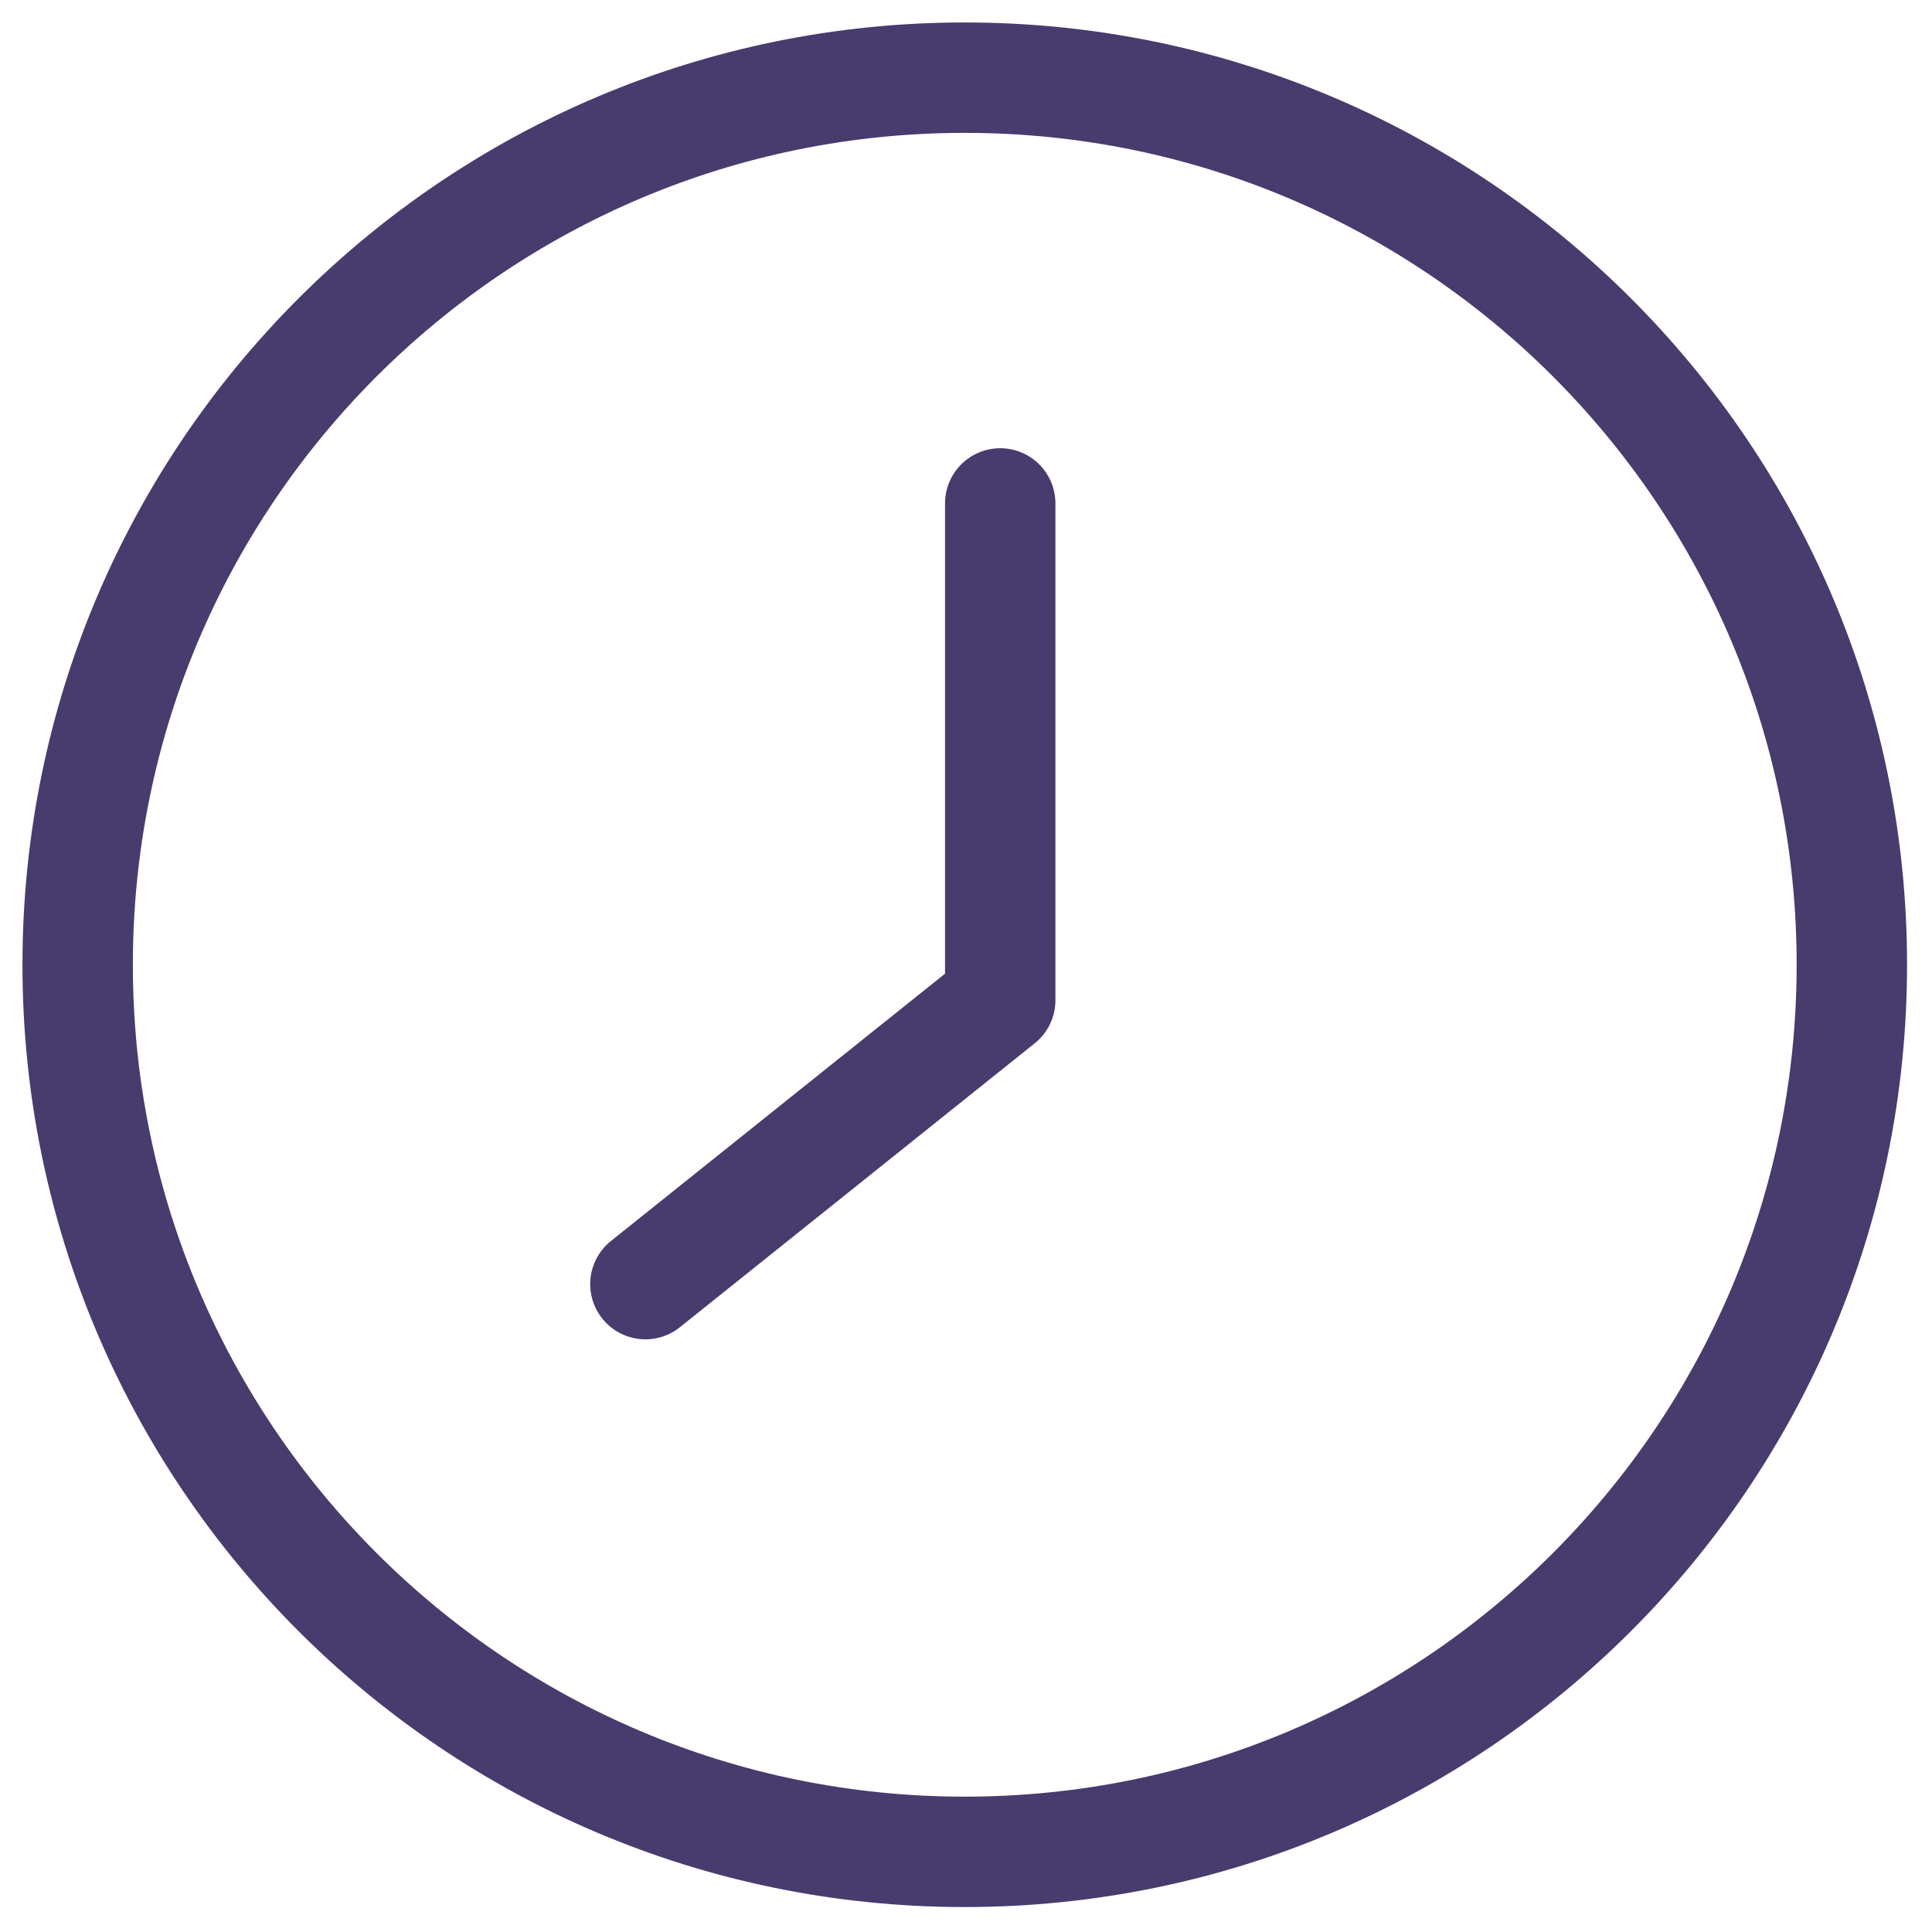
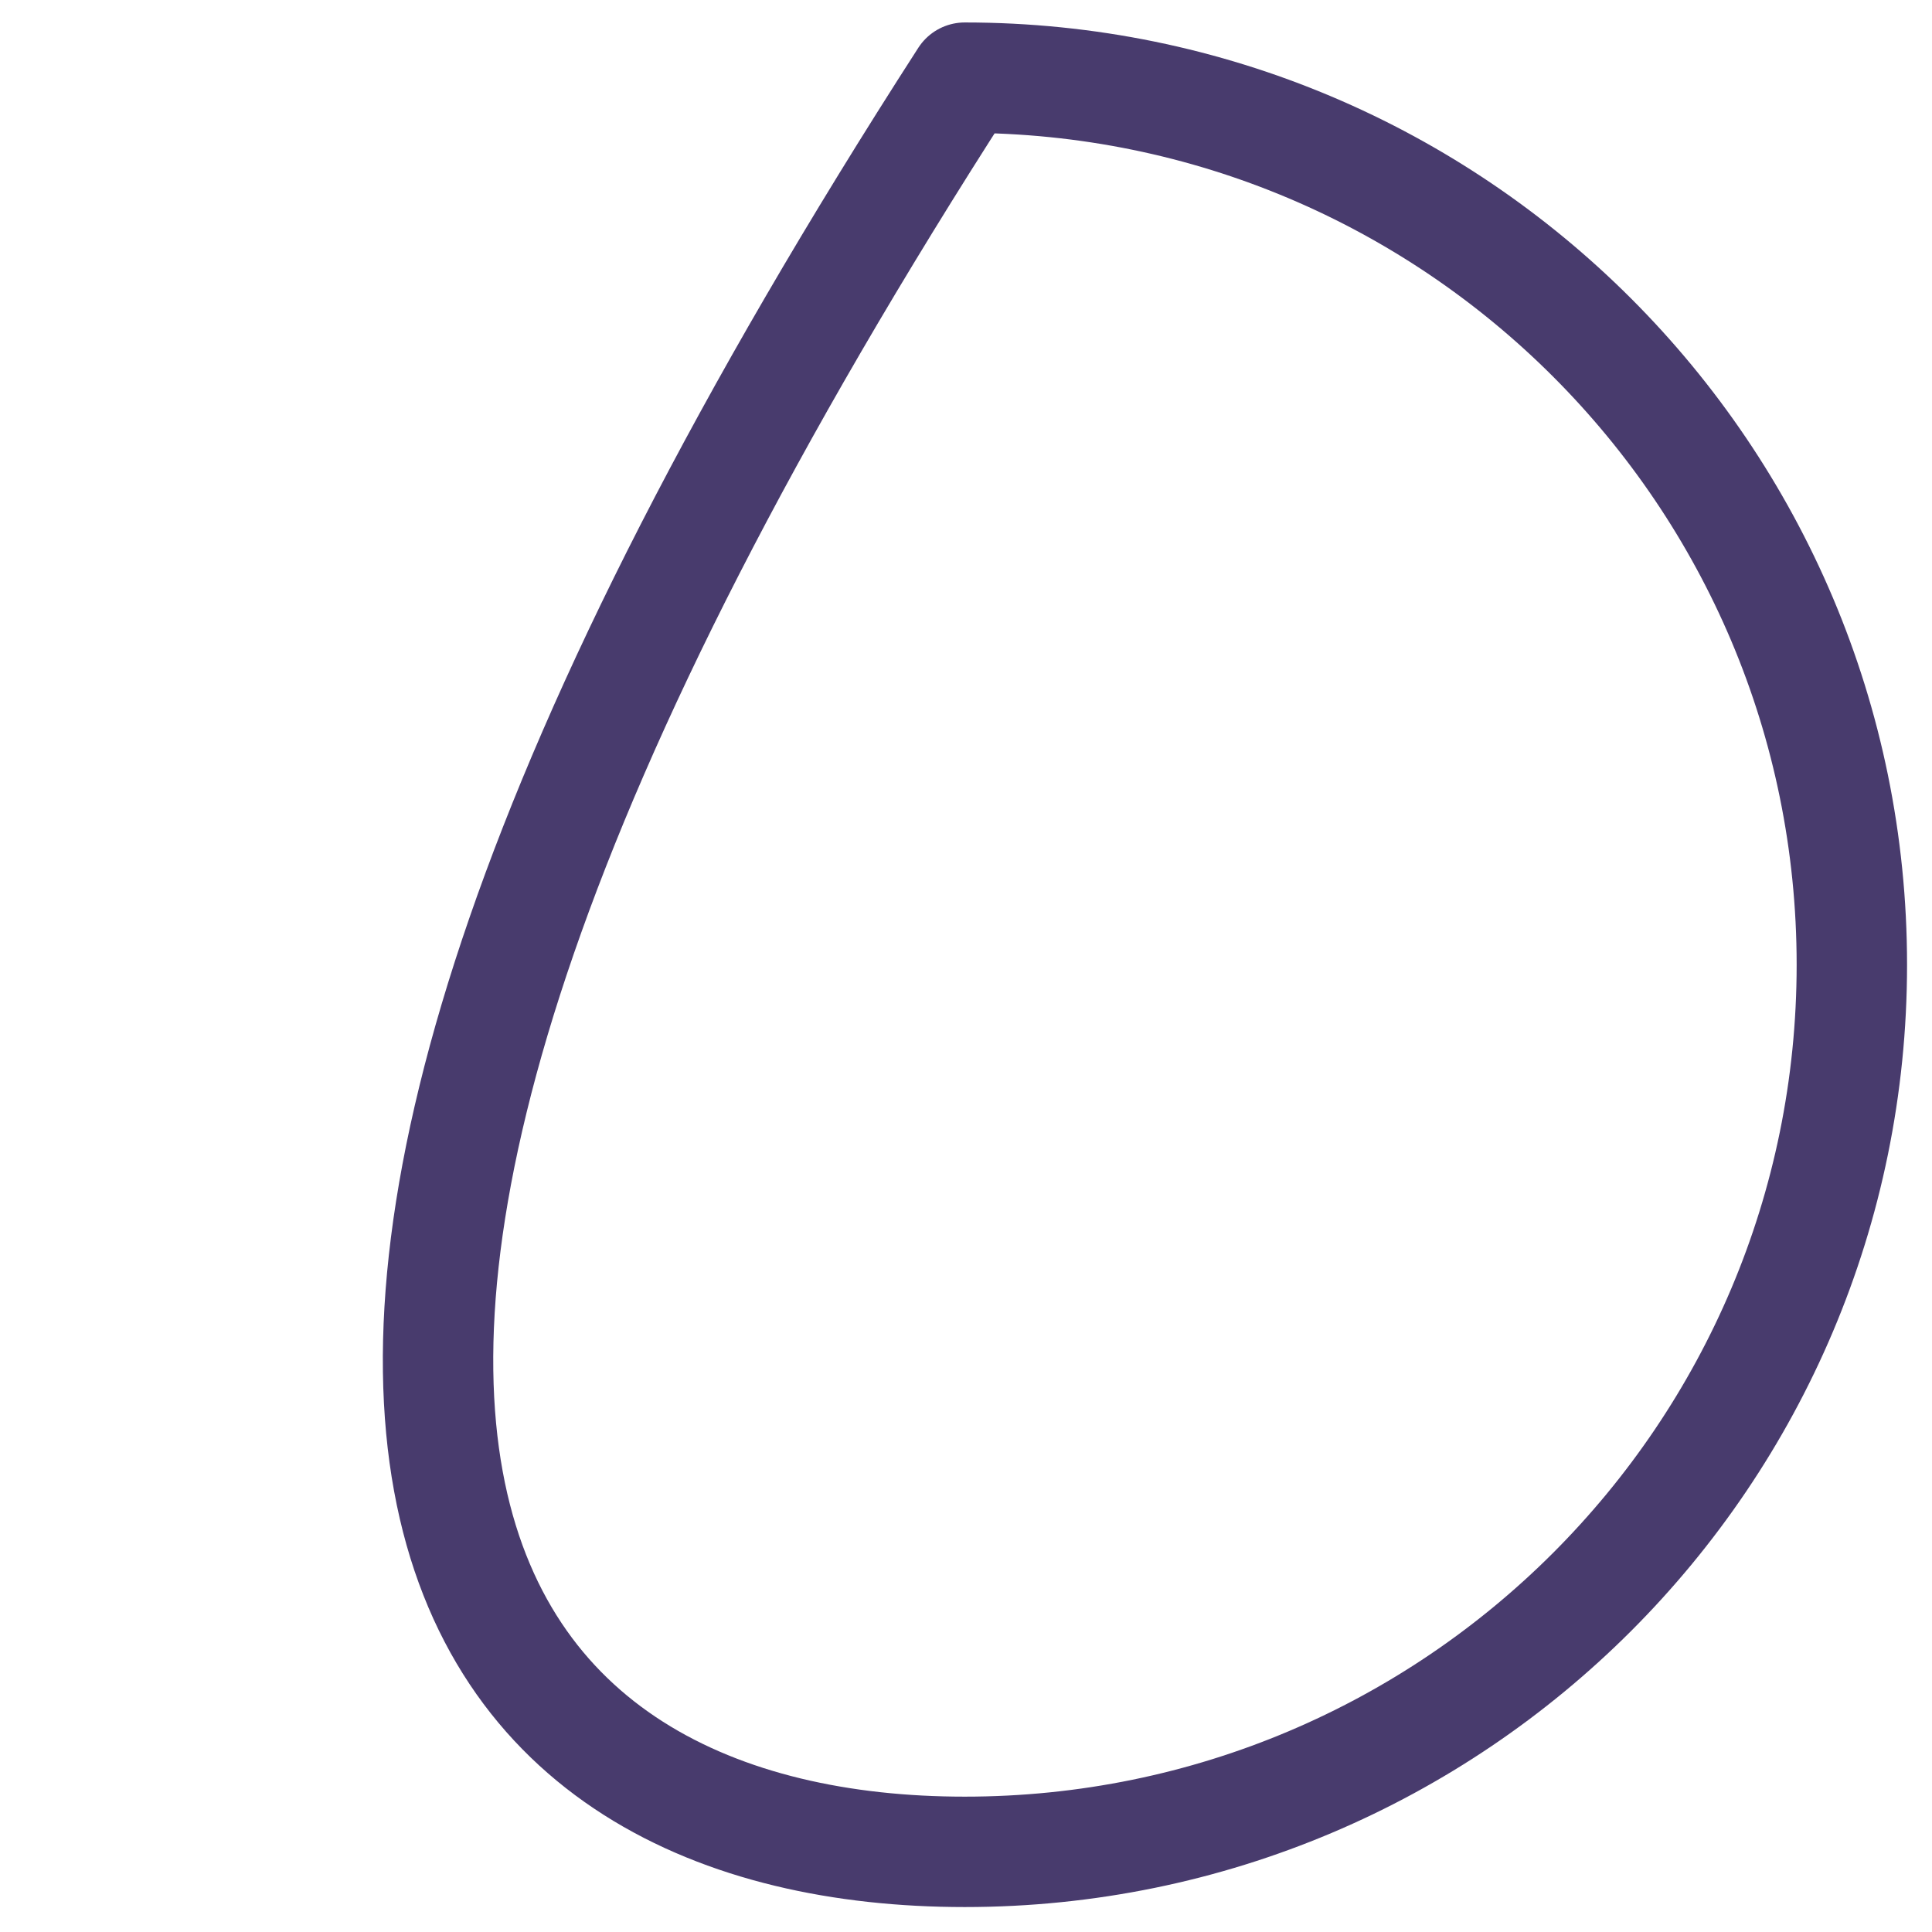
<svg xmlns="http://www.w3.org/2000/svg" viewBox="0 0 35.00 35.00" data-guides="{&quot;vertical&quot;:[],&quot;horizontal&quot;:[]}">
  <defs />
-   <path fill="none" stroke="#483b6d" fill-opacity="1" stroke-width="2" stroke-opacity="1" stroke-linecap="round" stroke-linejoin="round" id="tSvgb6eb12f1b" title="Path 2" d="M17.477 33.548C26.353 33.548 33.548 26.353 33.548 17.477C33.548 8.602 26.353 1.407 17.477 1.407C8.602 1.407 1.407 8.602 1.407 17.477C1.407 26.353 8.602 33.548 17.477 33.548Z" />
-   <path fill="none" stroke="#483b6d" fill-opacity="1" stroke-width="2" stroke-opacity="1" stroke-linecap="round" stroke-linejoin="round" id="tSvg15ba17d351c" title="Path 3" d="M18.12 9.12C18.12 12.12 18.12 15.12 18.12 18.12C15.977 19.834 13.835 21.548 11.692 23.263" />
+   <path fill="none" stroke="#483b6d" fill-opacity="1" stroke-width="2" stroke-opacity="1" stroke-linecap="round" stroke-linejoin="round" id="tSvgb6eb12f1b" title="Path 2" d="M17.477 33.548C26.353 33.548 33.548 26.353 33.548 17.477C33.548 8.602 26.353 1.407 17.477 1.407C1.407 26.353 8.602 33.548 17.477 33.548Z" />
</svg>